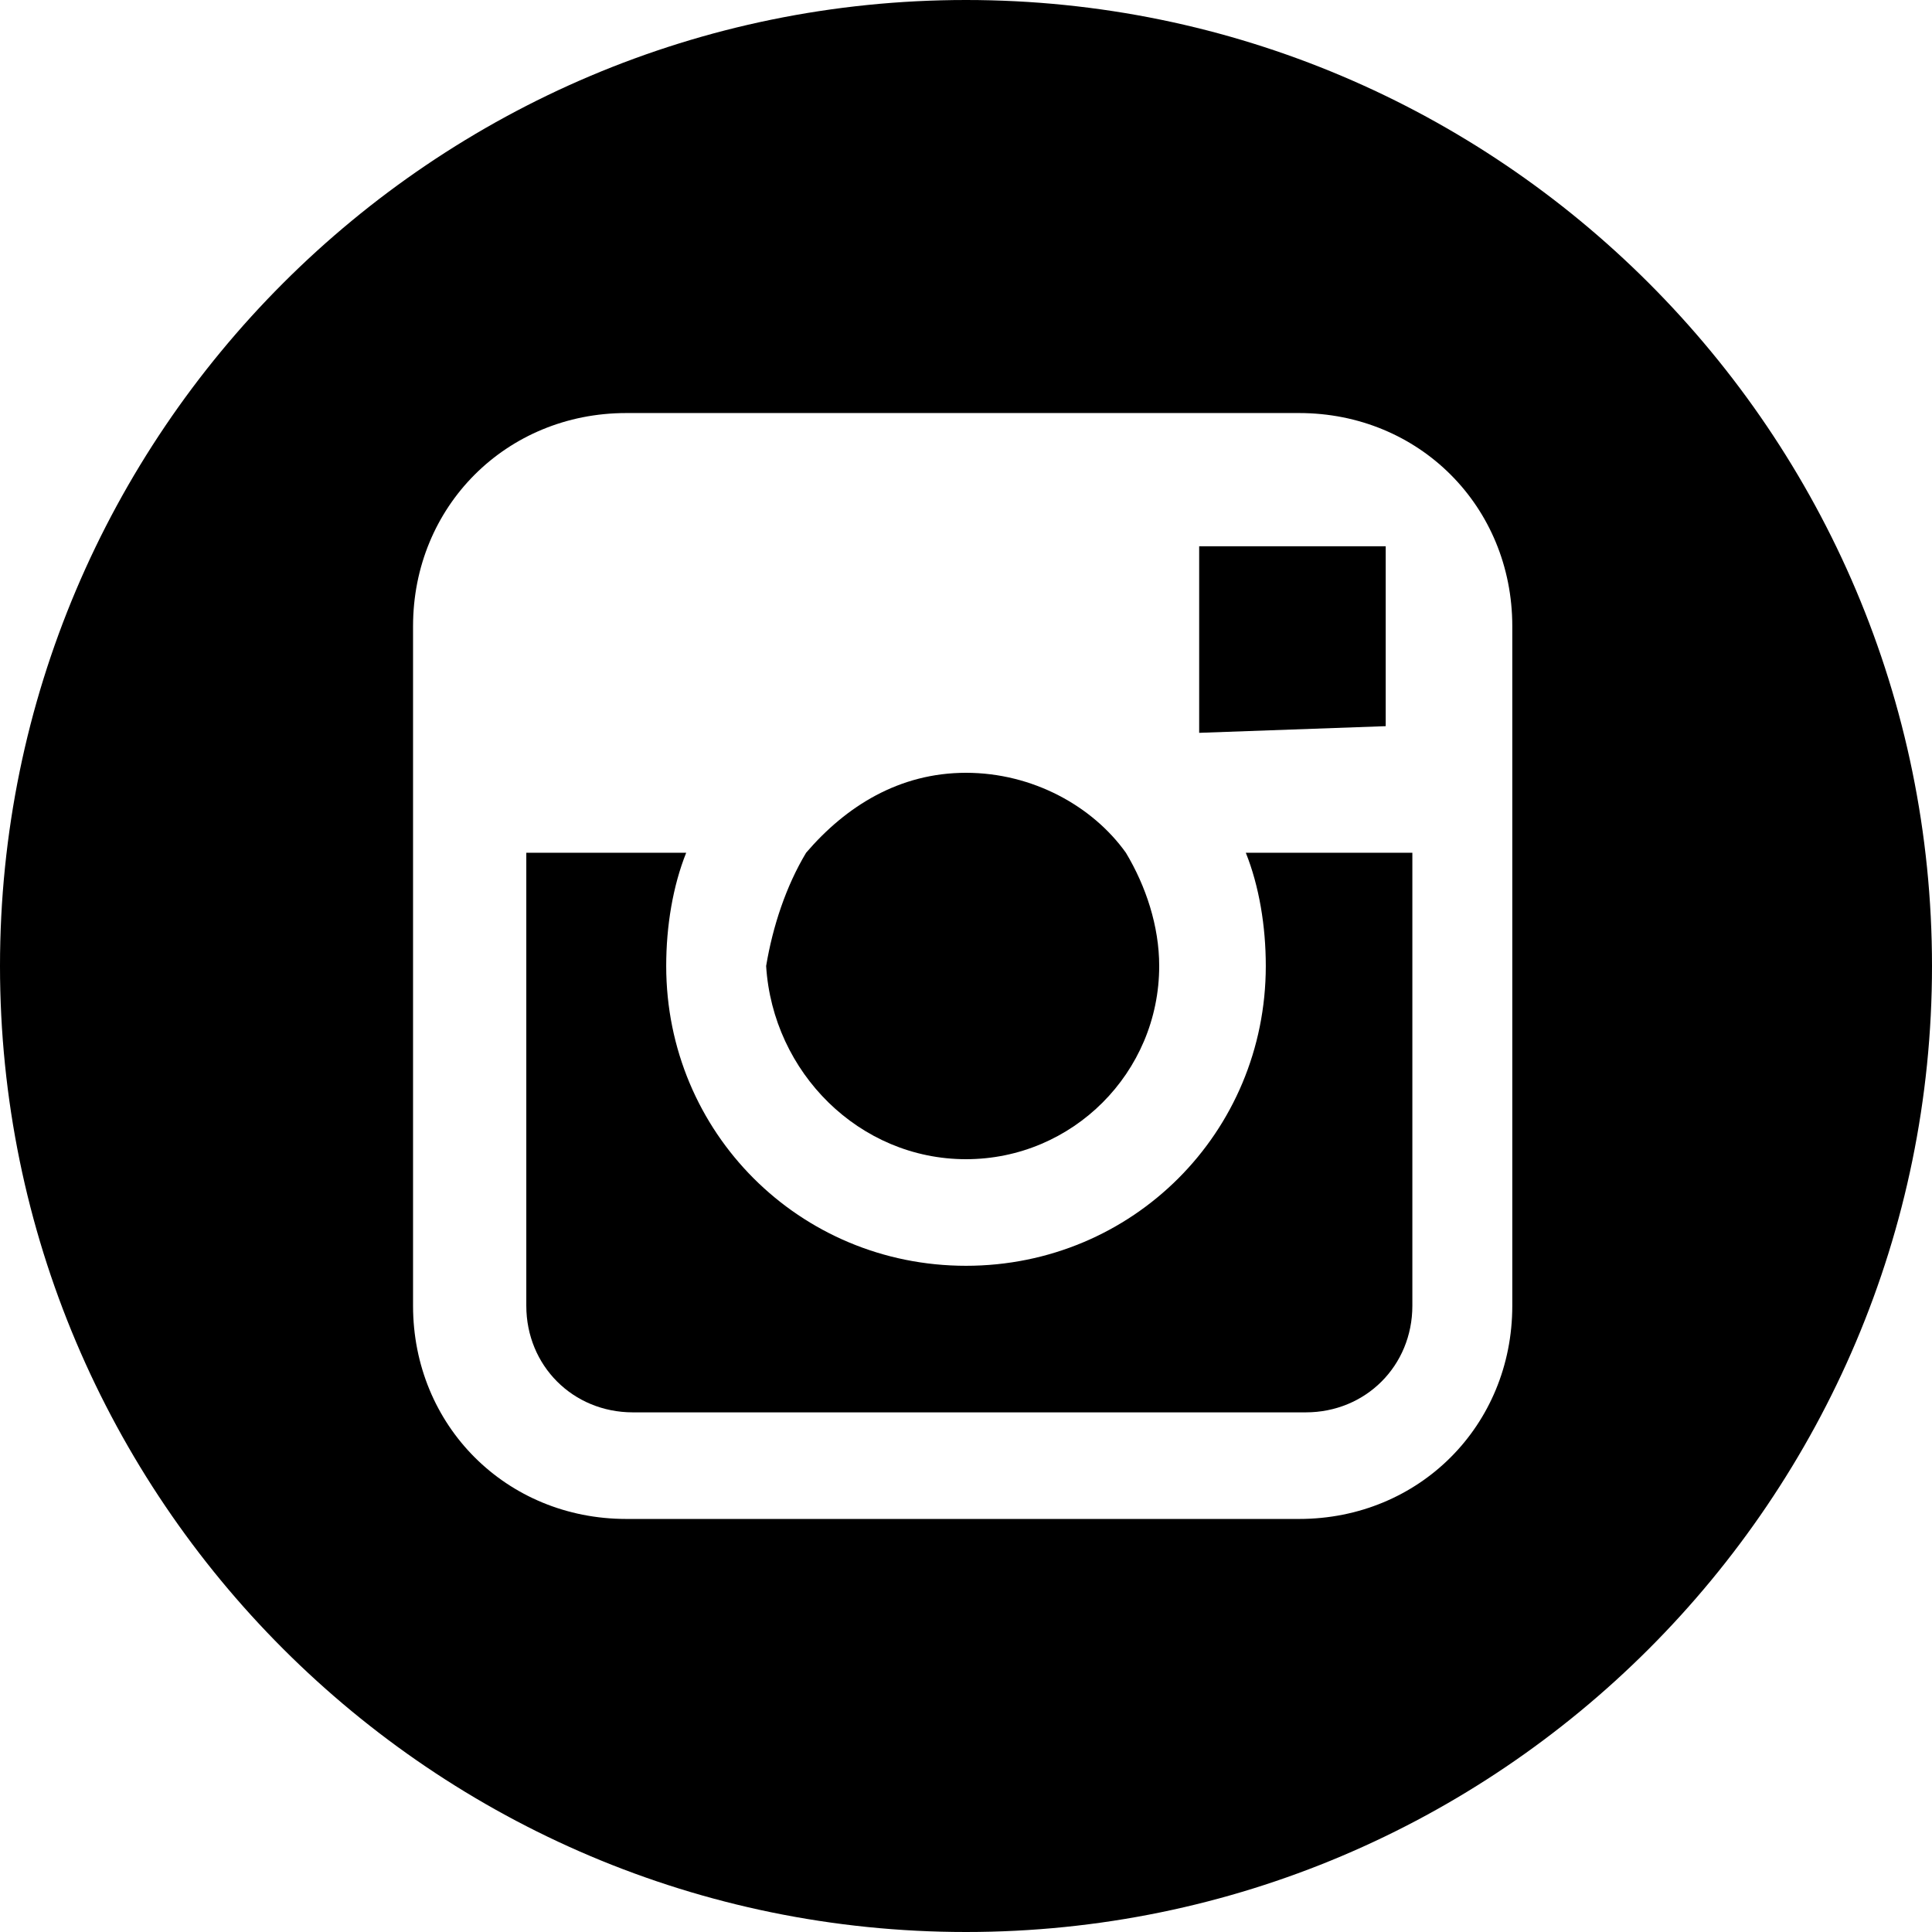
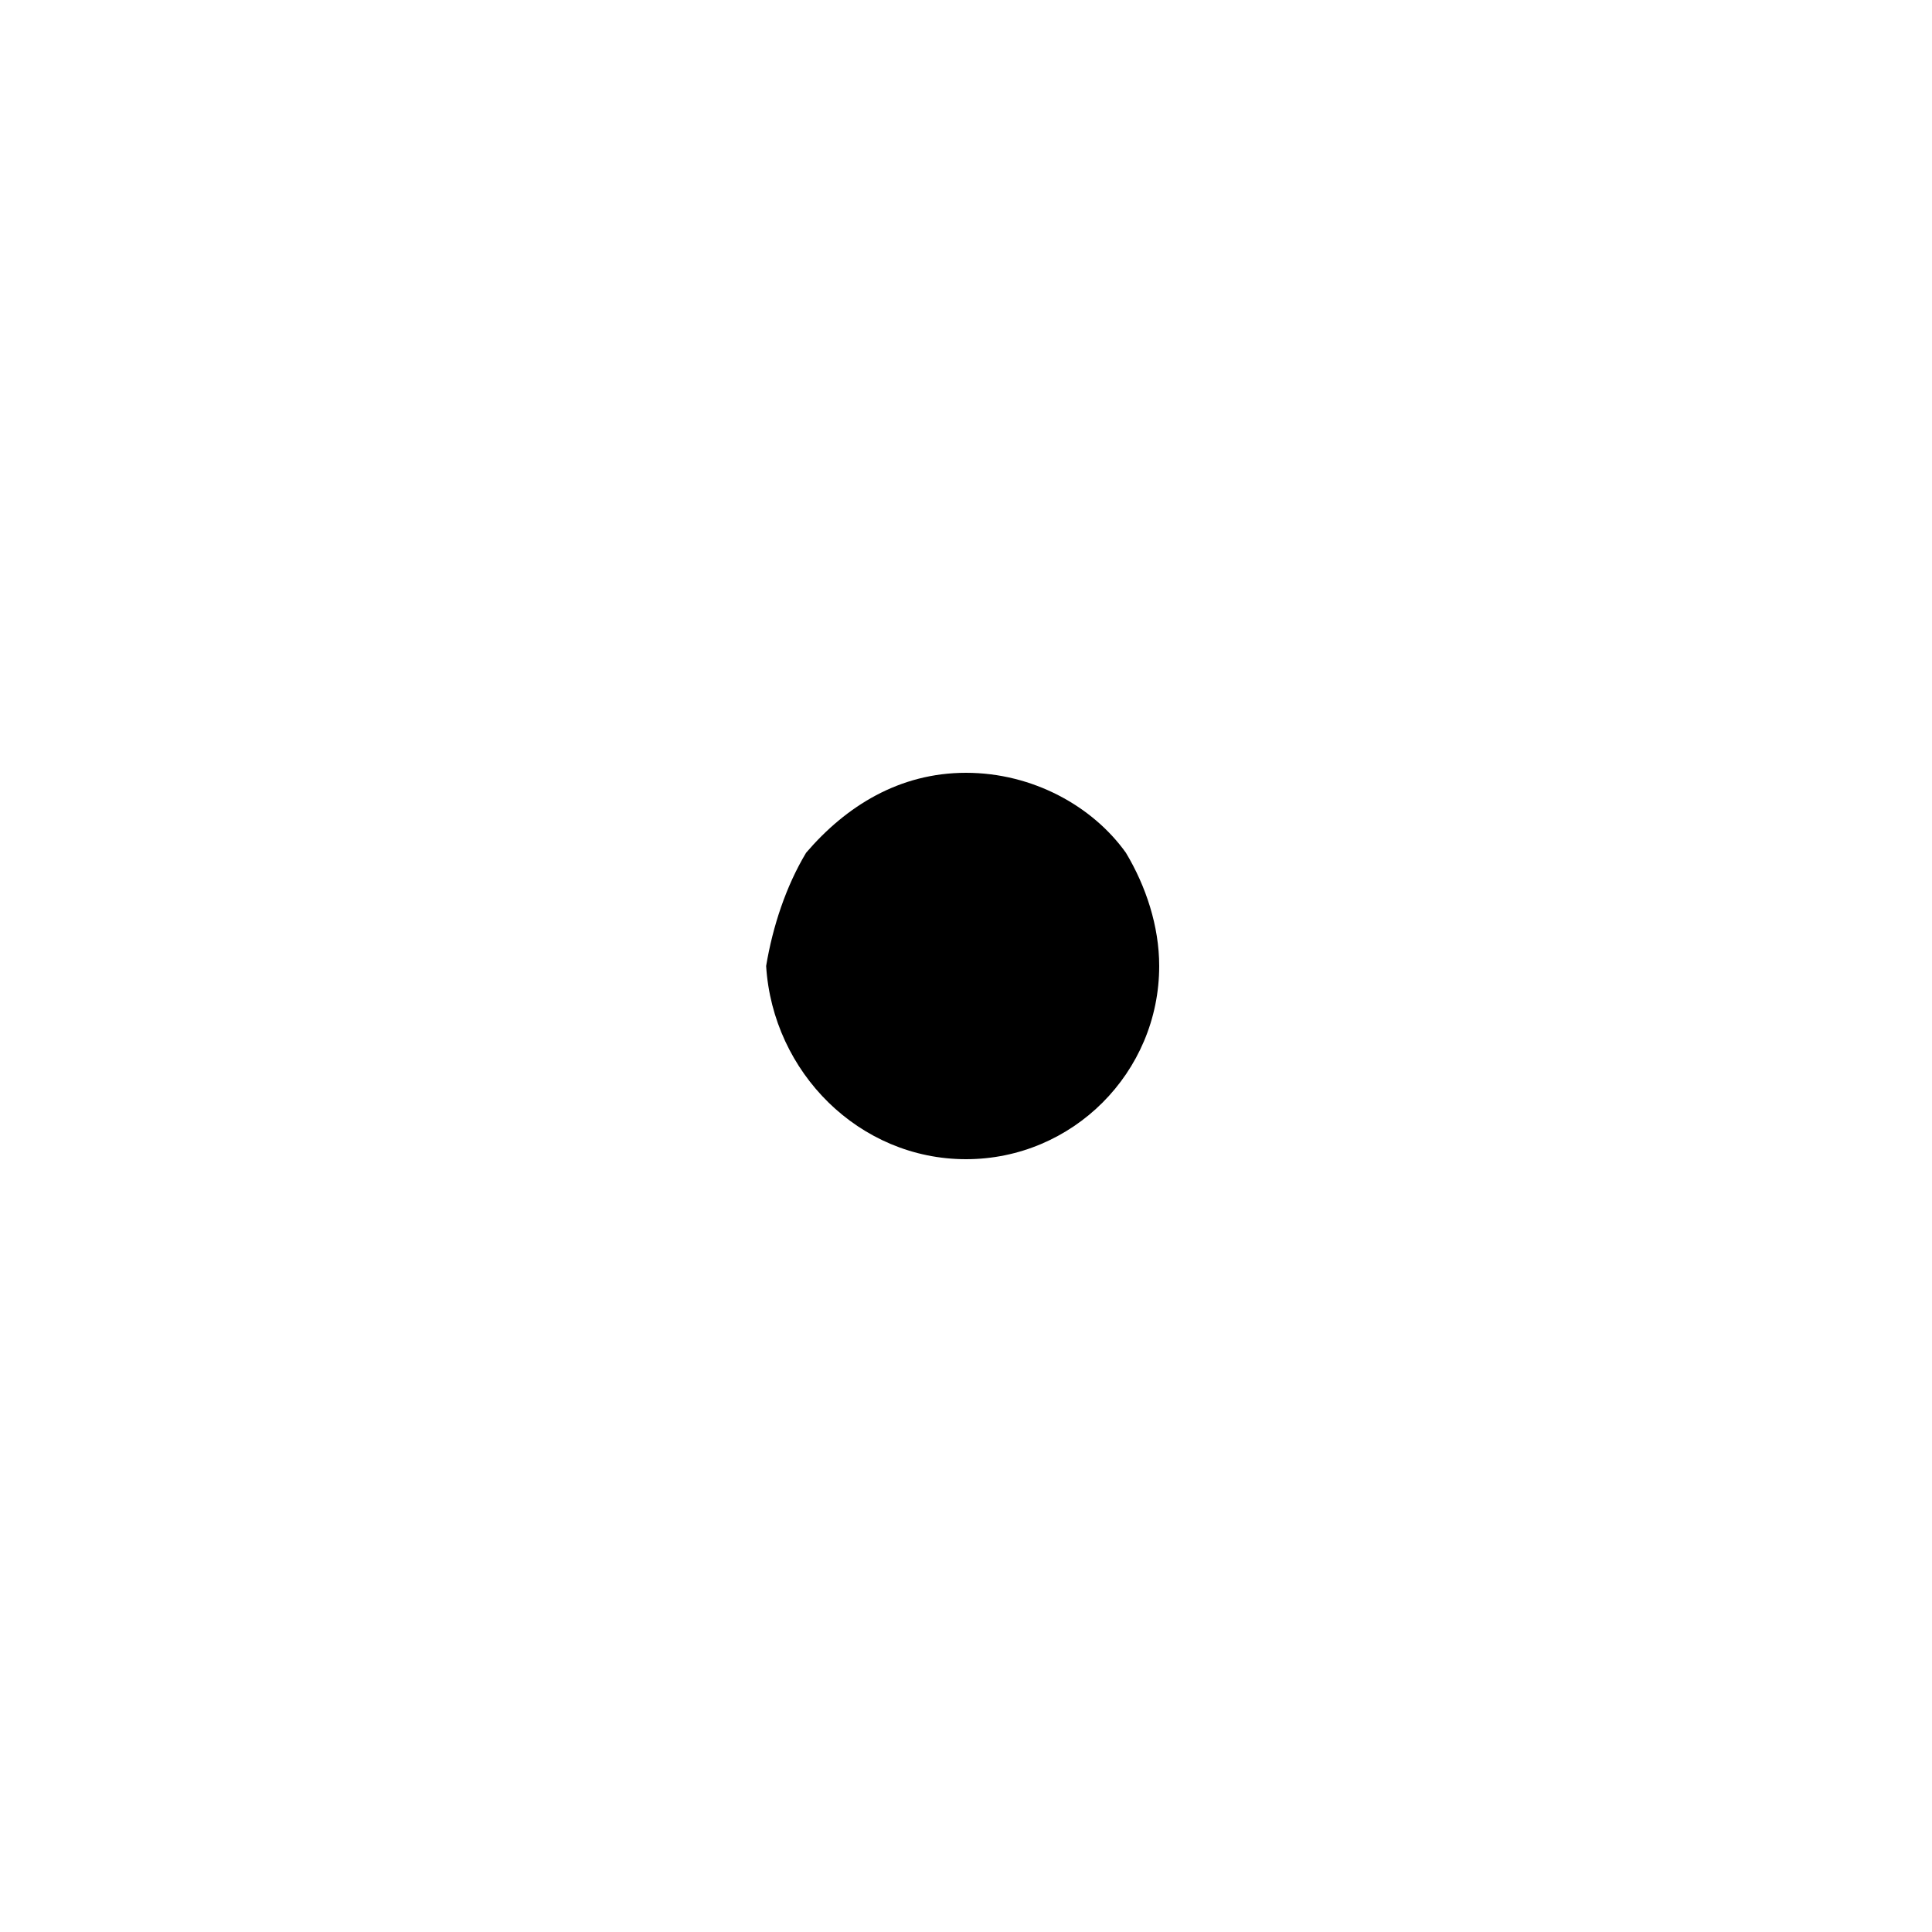
<svg xmlns="http://www.w3.org/2000/svg" version="1.1" id="Capa_1" x="0px" y="0px" viewBox="0 0 29 29" style="enable-background:new 0 0 29 29;" xml:space="preserve">
  <g>
    <path d="M14.5,17.4c1.6,0,2.9-1.3,2.9-2.9c0-0.6-0.2-1.2-0.5-1.7c-0.5-0.7-1.4-1.2-2.4-1.2c-1,0-1.8,0.5-2.4,1.2   c-0.3,0.5-0.5,1.1-0.6,1.7C11.6,16.1,12.9,17.4,14.5,17.4L14.5,17.4z M14.5,17.4" />
-     <path d="M20.8,10.9V8.2h-0.4l-2.4,0l0,2.8L20.8,10.9z M20.8,10.9" />
-     <path d="M14.5,0C6.5,0,0,6.5,0,14.5C0,22.5,6.5,29,14.5,29c8,0,14.5-6.5,14.5-14.5C29,6.5,22.5,0,14.5,0L14.5,0z M22.7,12.8v6.8   c0,1.8-1.4,3.2-3.2,3.2H9.4c-1.8,0-3.2-1.4-3.2-3.2V9.4c0-1.8,1.4-3.2,3.2-3.2h10.1c1.8,0,3.2,1.4,3.2,3.2V12.8z M22.7,12.8" />
-     <path d="M19,14.5c0,2.5-2,4.5-4.5,4.5C12,19,10,17,10,14.5c0-0.6,0.1-1.2,0.3-1.7H7.9v6.8c0,0.9,0.7,1.6,1.6,1.6h10.1   c0.9,0,1.6-0.7,1.6-1.6v-6.8h-2.5C18.9,13.3,19,13.9,19,14.5L19,14.5z M19,14.5" />
  </g>
</svg>